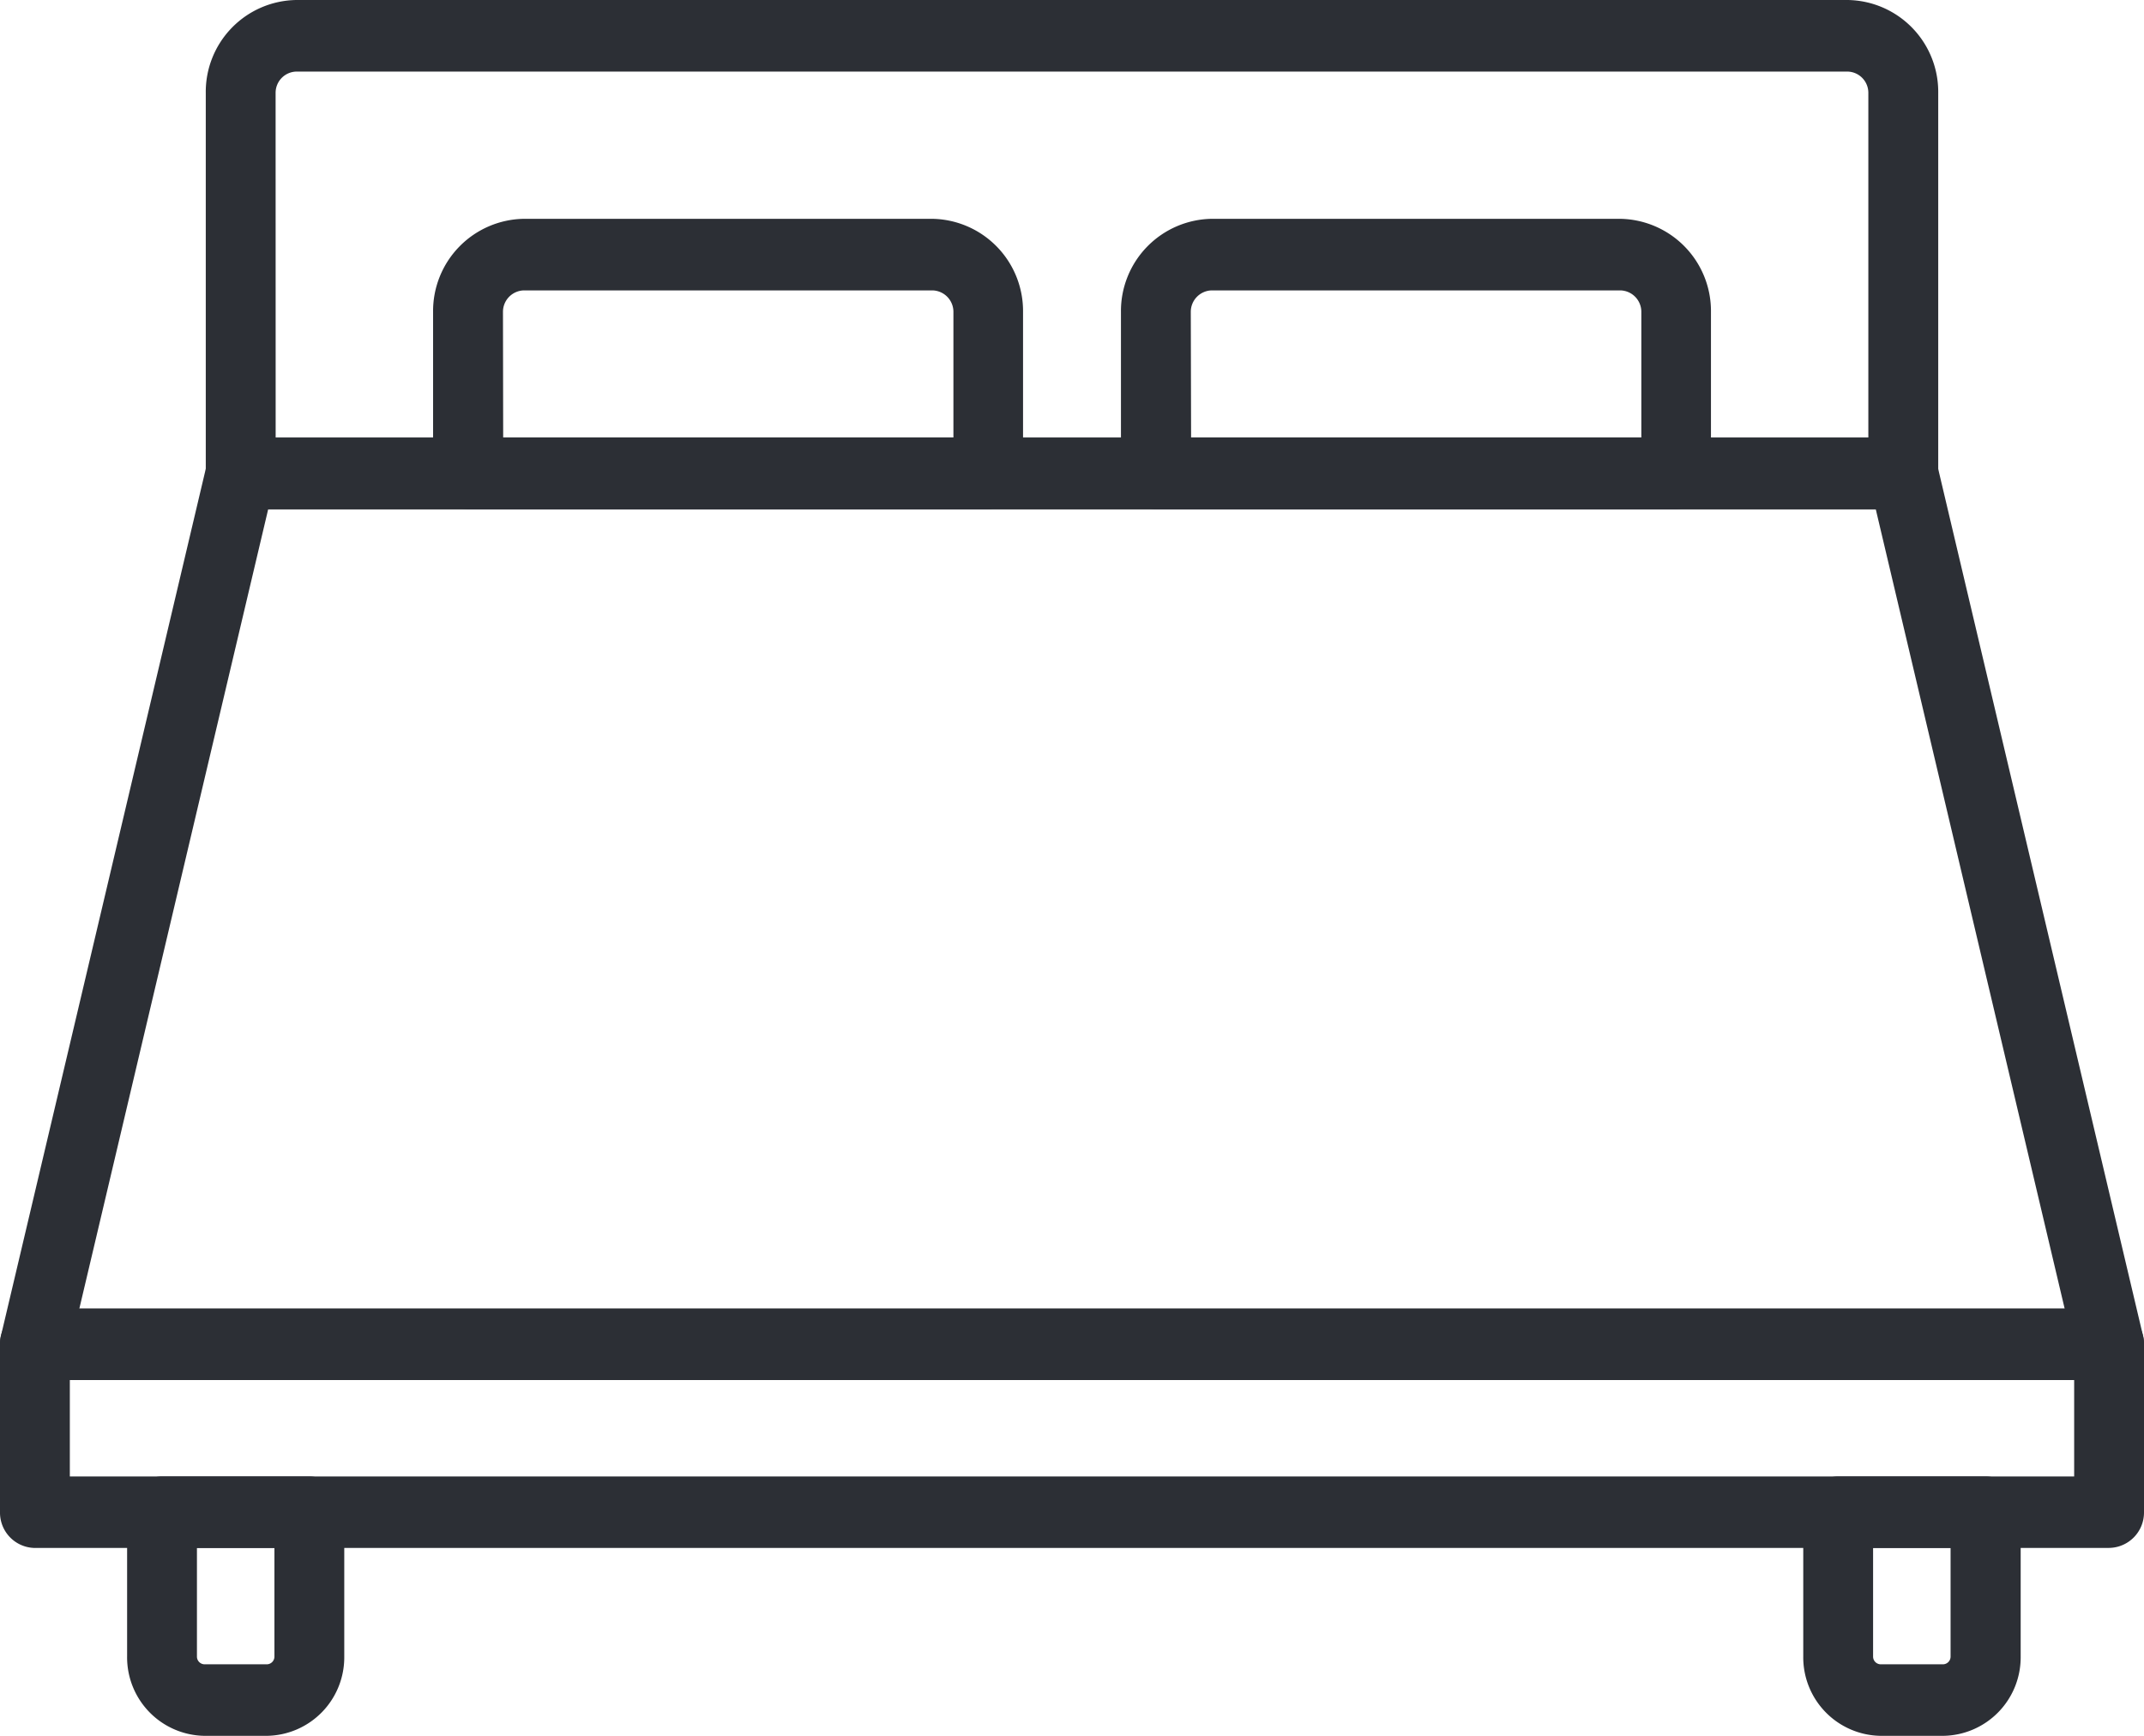
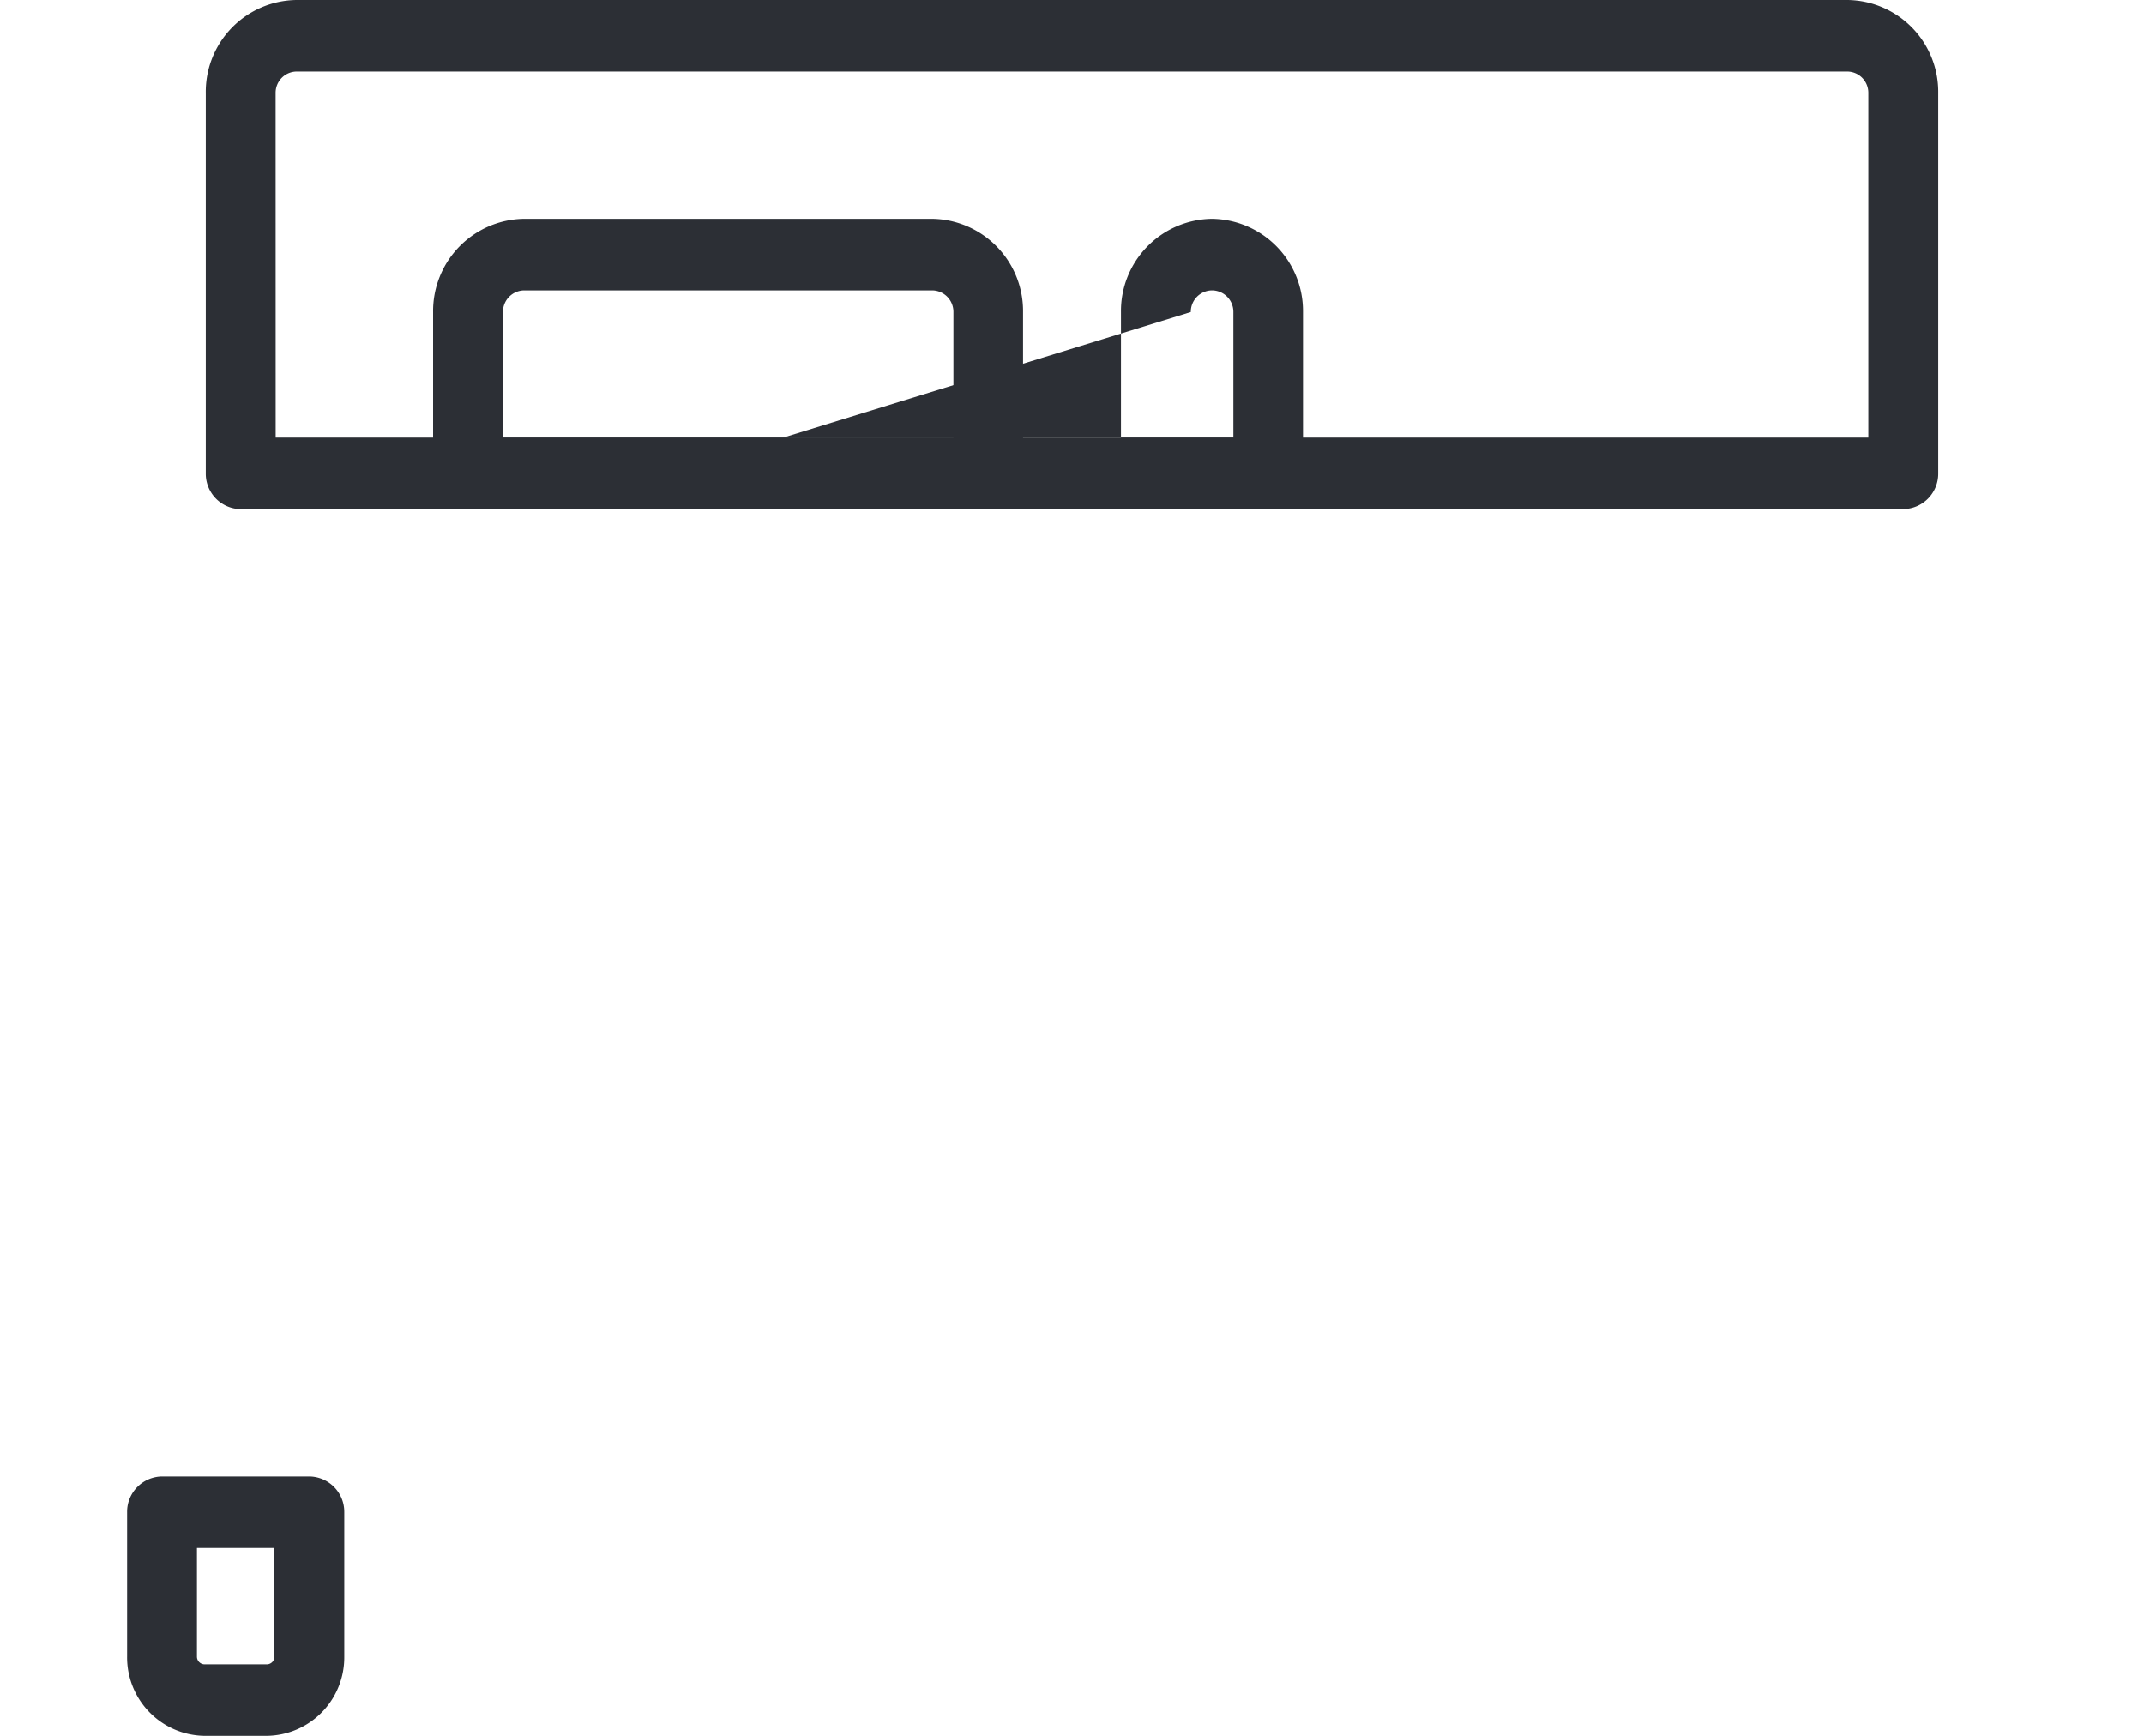
<svg xmlns="http://www.w3.org/2000/svg" id="Vector_Smart_Object" data-name="Vector Smart Object" width="42" height="34" viewBox="0 0 42 34">
  <defs>
    <clipPath id="clip-path">
      <rect id="Rectangle_3" data-name="Rectangle 3" width="42" height="34" fill="none" />
    </clipPath>
  </defs>
  <g id="Group_6" data-name="Group 6">
    <g id="Group_5" data-name="Group 5" clip-path="url(#clip-path)">
-       <path id="Path_11" data-name="Path 11" d="M41.316,27.031H.684a.678.678,0,0,1-.538-.268.715.715,0,0,1-.127-.6L4.049,9.107a.688.688,0,0,1,.665-.536H37.285a.688.688,0,0,1,.665.536l4.031,17.058a.714.714,0,0,1-.127.6.678.678,0,0,1-.538.268m-39.762-1.4H40.446l-3.7-15.656H5.253Z" fill="#2c2f35" />
      <path id="Path_12" data-name="Path 12" d="M37.285,9.973H4.715a.693.693,0,0,1-.684-.7V1.822A1.8,1.8,0,0,1,5.809,0H36.191a1.8,1.8,0,0,1,1.778,1.822V9.272a.693.693,0,0,1-.684.7M5.4,8.571H36.6V1.822a.416.416,0,0,0-.41-.42H5.809a.416.416,0,0,0-.41.42Z" fill="#2c2f35" />
      <path id="Path_13" data-name="Path 13" d="M19.357,9.973H9.168a.693.693,0,0,1-.684-.7V6.112a1.807,1.807,0,0,1,1.783-1.826h7.992a1.807,1.807,0,0,1,1.782,1.826v3.16a.693.693,0,0,1-.684.7m-9.5-1.4h8.82V6.112a.42.42,0,0,0-.414-.424H10.267a.42.42,0,0,0-.414.424Z" fill="#2c2f35" />
-       <path id="Path_14" data-name="Path 14" d="M32.832,9.973H22.643a.693.693,0,0,1-.684-.7V6.112a1.807,1.807,0,0,1,1.783-1.826h7.992a1.807,1.807,0,0,1,1.783,1.826v3.16a.693.693,0,0,1-.684.7m-9.5-1.4h8.82V6.112a.42.42,0,0,0-.415-.424H23.741a.42.42,0,0,0-.414.424Z" fill="#2c2f35" />
+       <path id="Path_14" data-name="Path 14" d="M32.832,9.973H22.643a.693.693,0,0,1-.684-.7V6.112a1.807,1.807,0,0,1,1.783-1.826a1.807,1.807,0,0,1,1.783,1.826v3.16a.693.693,0,0,1-.684.7m-9.5-1.4h8.82V6.112a.42.42,0,0,0-.415-.424H23.741a.42.42,0,0,0-.414.424Z" fill="#2c2f35" />
      <path id="Path_15" data-name="Path 15" d="M5.227,34H4.007a1.538,1.538,0,0,1-1.517-1.555V29.619a.693.693,0,0,1,.684-.7H6.06a.693.693,0,0,1,.684.7v2.827A1.538,1.538,0,0,1,5.227,34M3.858,30.32v2.126a.151.151,0,0,0,.149.153h1.22a.151.151,0,0,0,.149-.153V30.32Z" fill="#2c2f35" />
-       <path id="Path_16" data-name="Path 16" d="M38.062,34h-1.22a1.538,1.538,0,0,1-1.517-1.555V29.619a.693.693,0,0,1,.684-.7H38.9a.693.693,0,0,1,.684.7v2.827A1.538,1.538,0,0,1,38.062,34m-1.369-3.68v2.126a.151.151,0,0,0,.149.153h1.22a.151.151,0,0,0,.149-.153V30.32Z" fill="#2c2f35" />
-       <path id="Path_17" data-name="Path 17" d="M41.316,30.32H.684a.692.692,0,0,1-.684-.7V26.33a.692.692,0,0,1,.684-.7H41.316a.693.693,0,0,1,.684.7v3.289a.693.693,0,0,1-.684.7m-39.948-1.4H40.632V27.031H1.368Z" fill="#2c2f35" />
    </g>
  </g>
</svg>